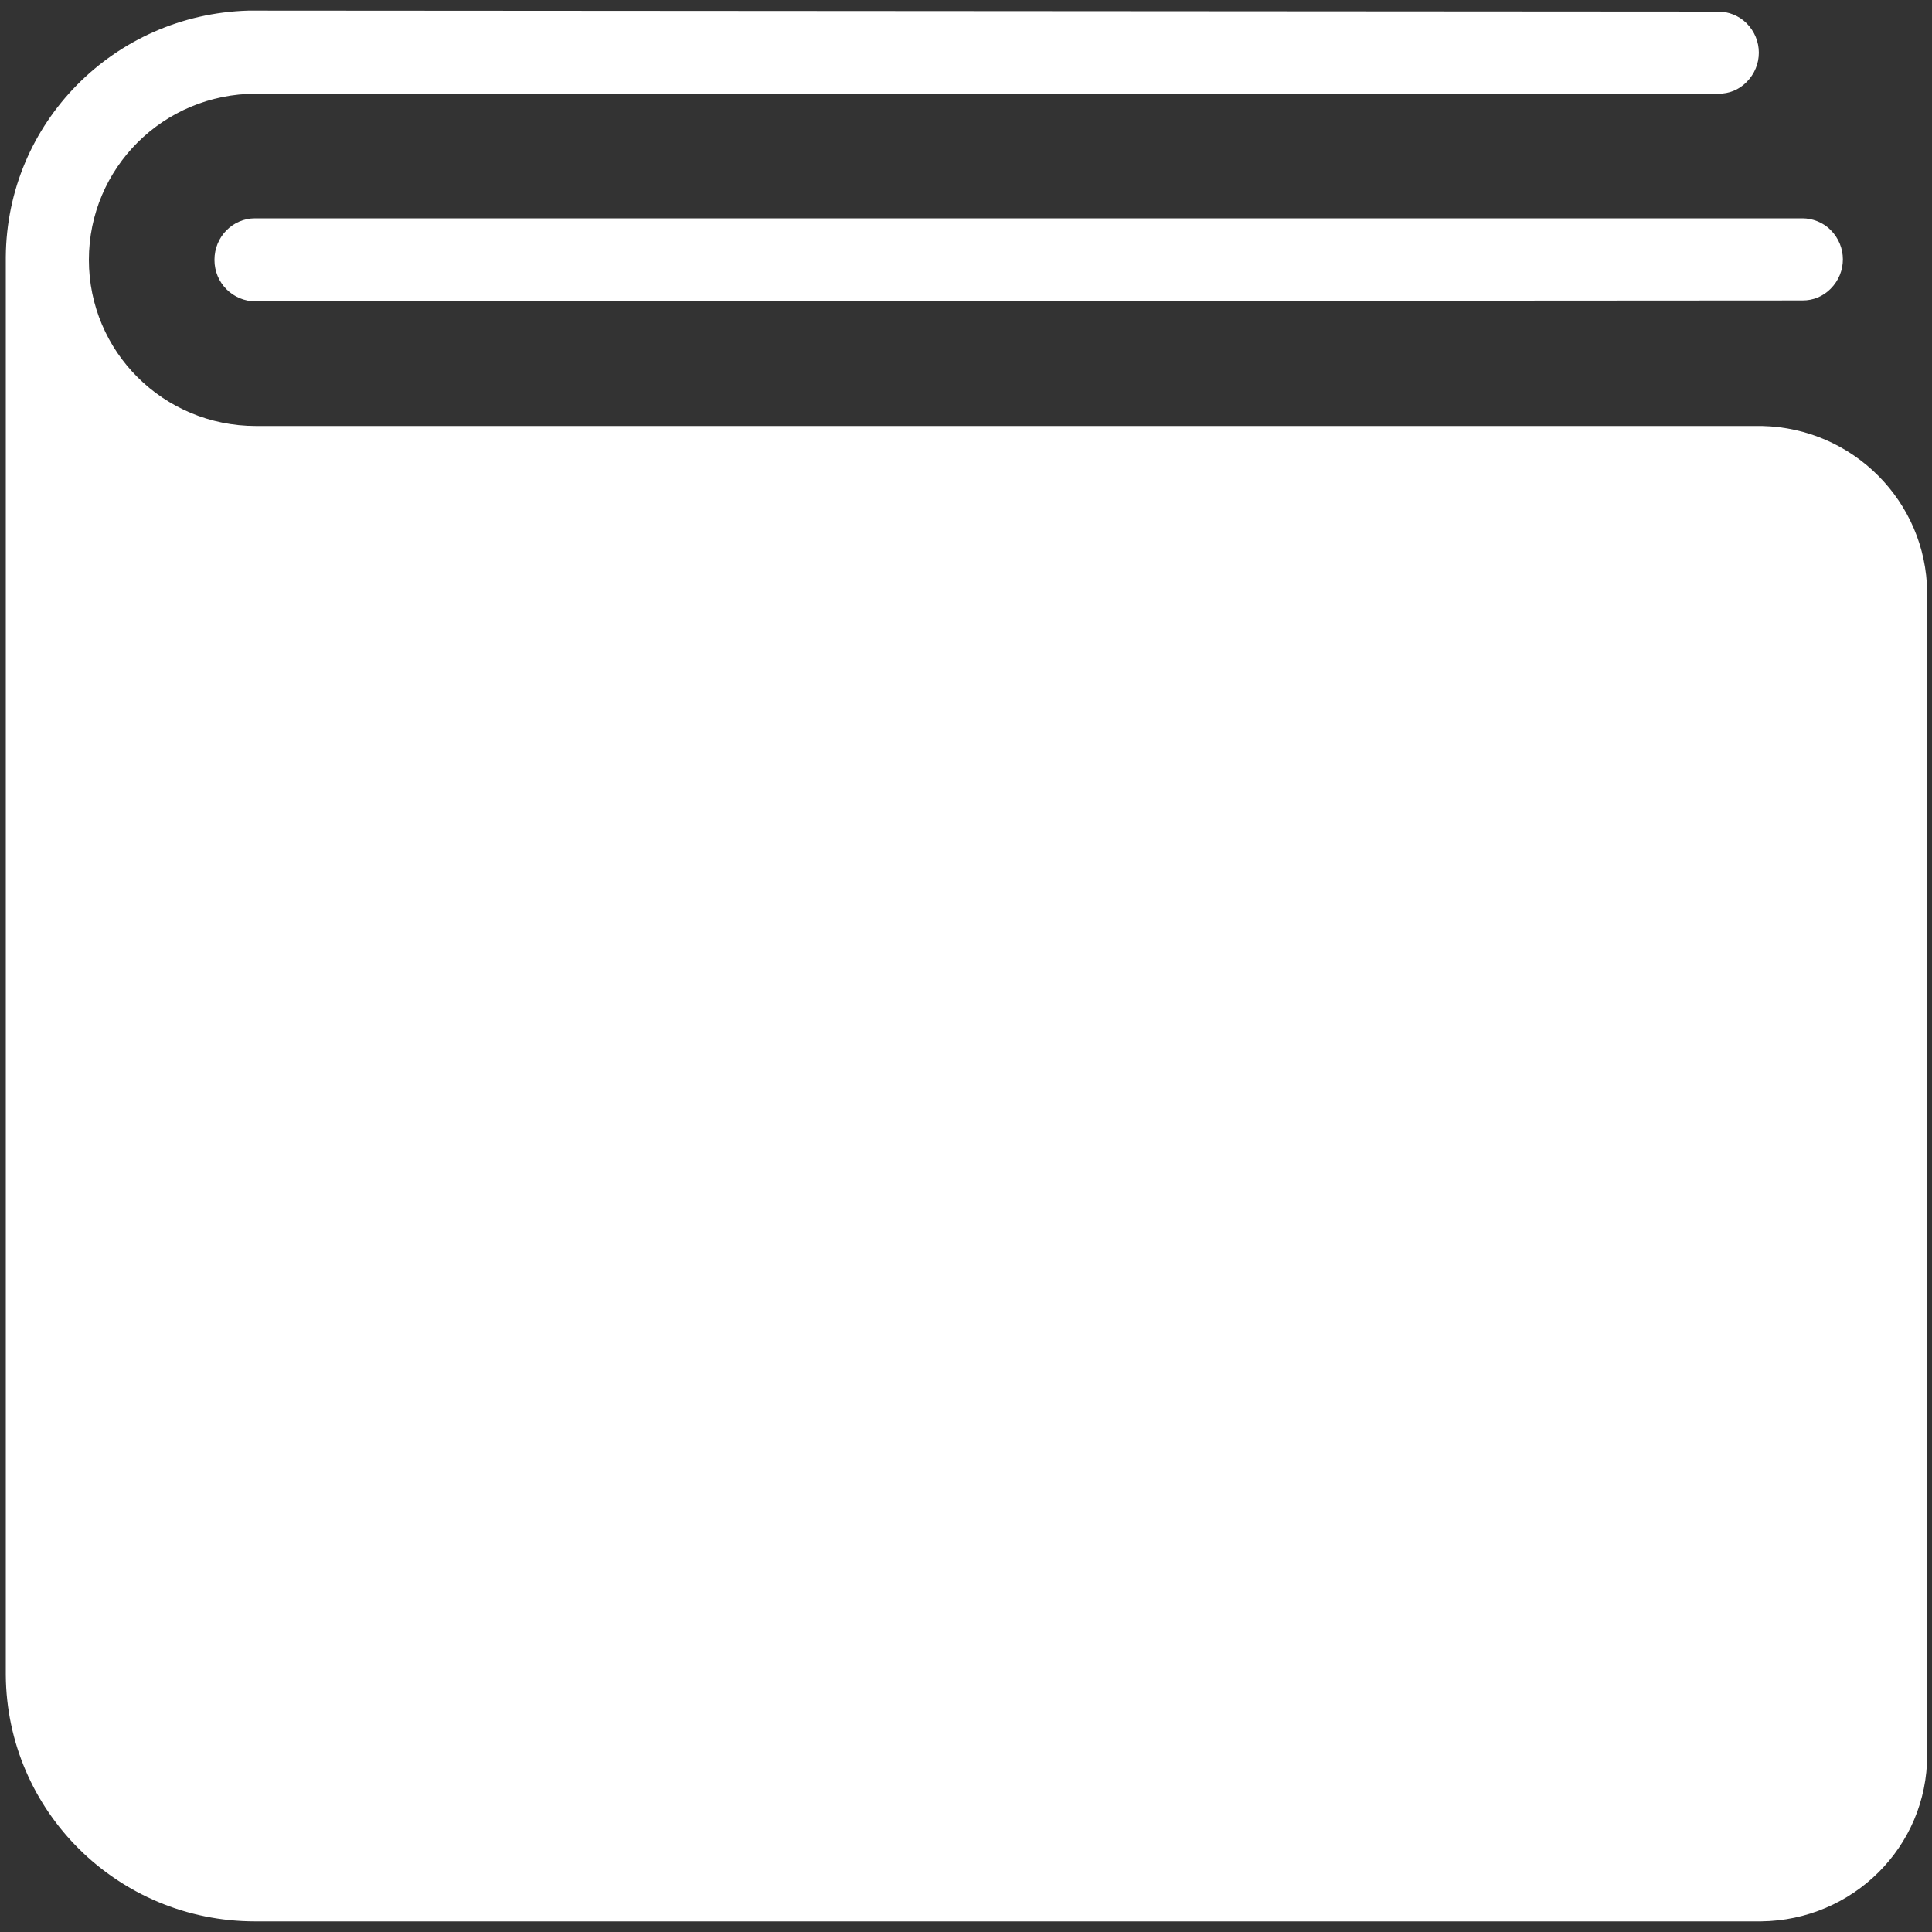
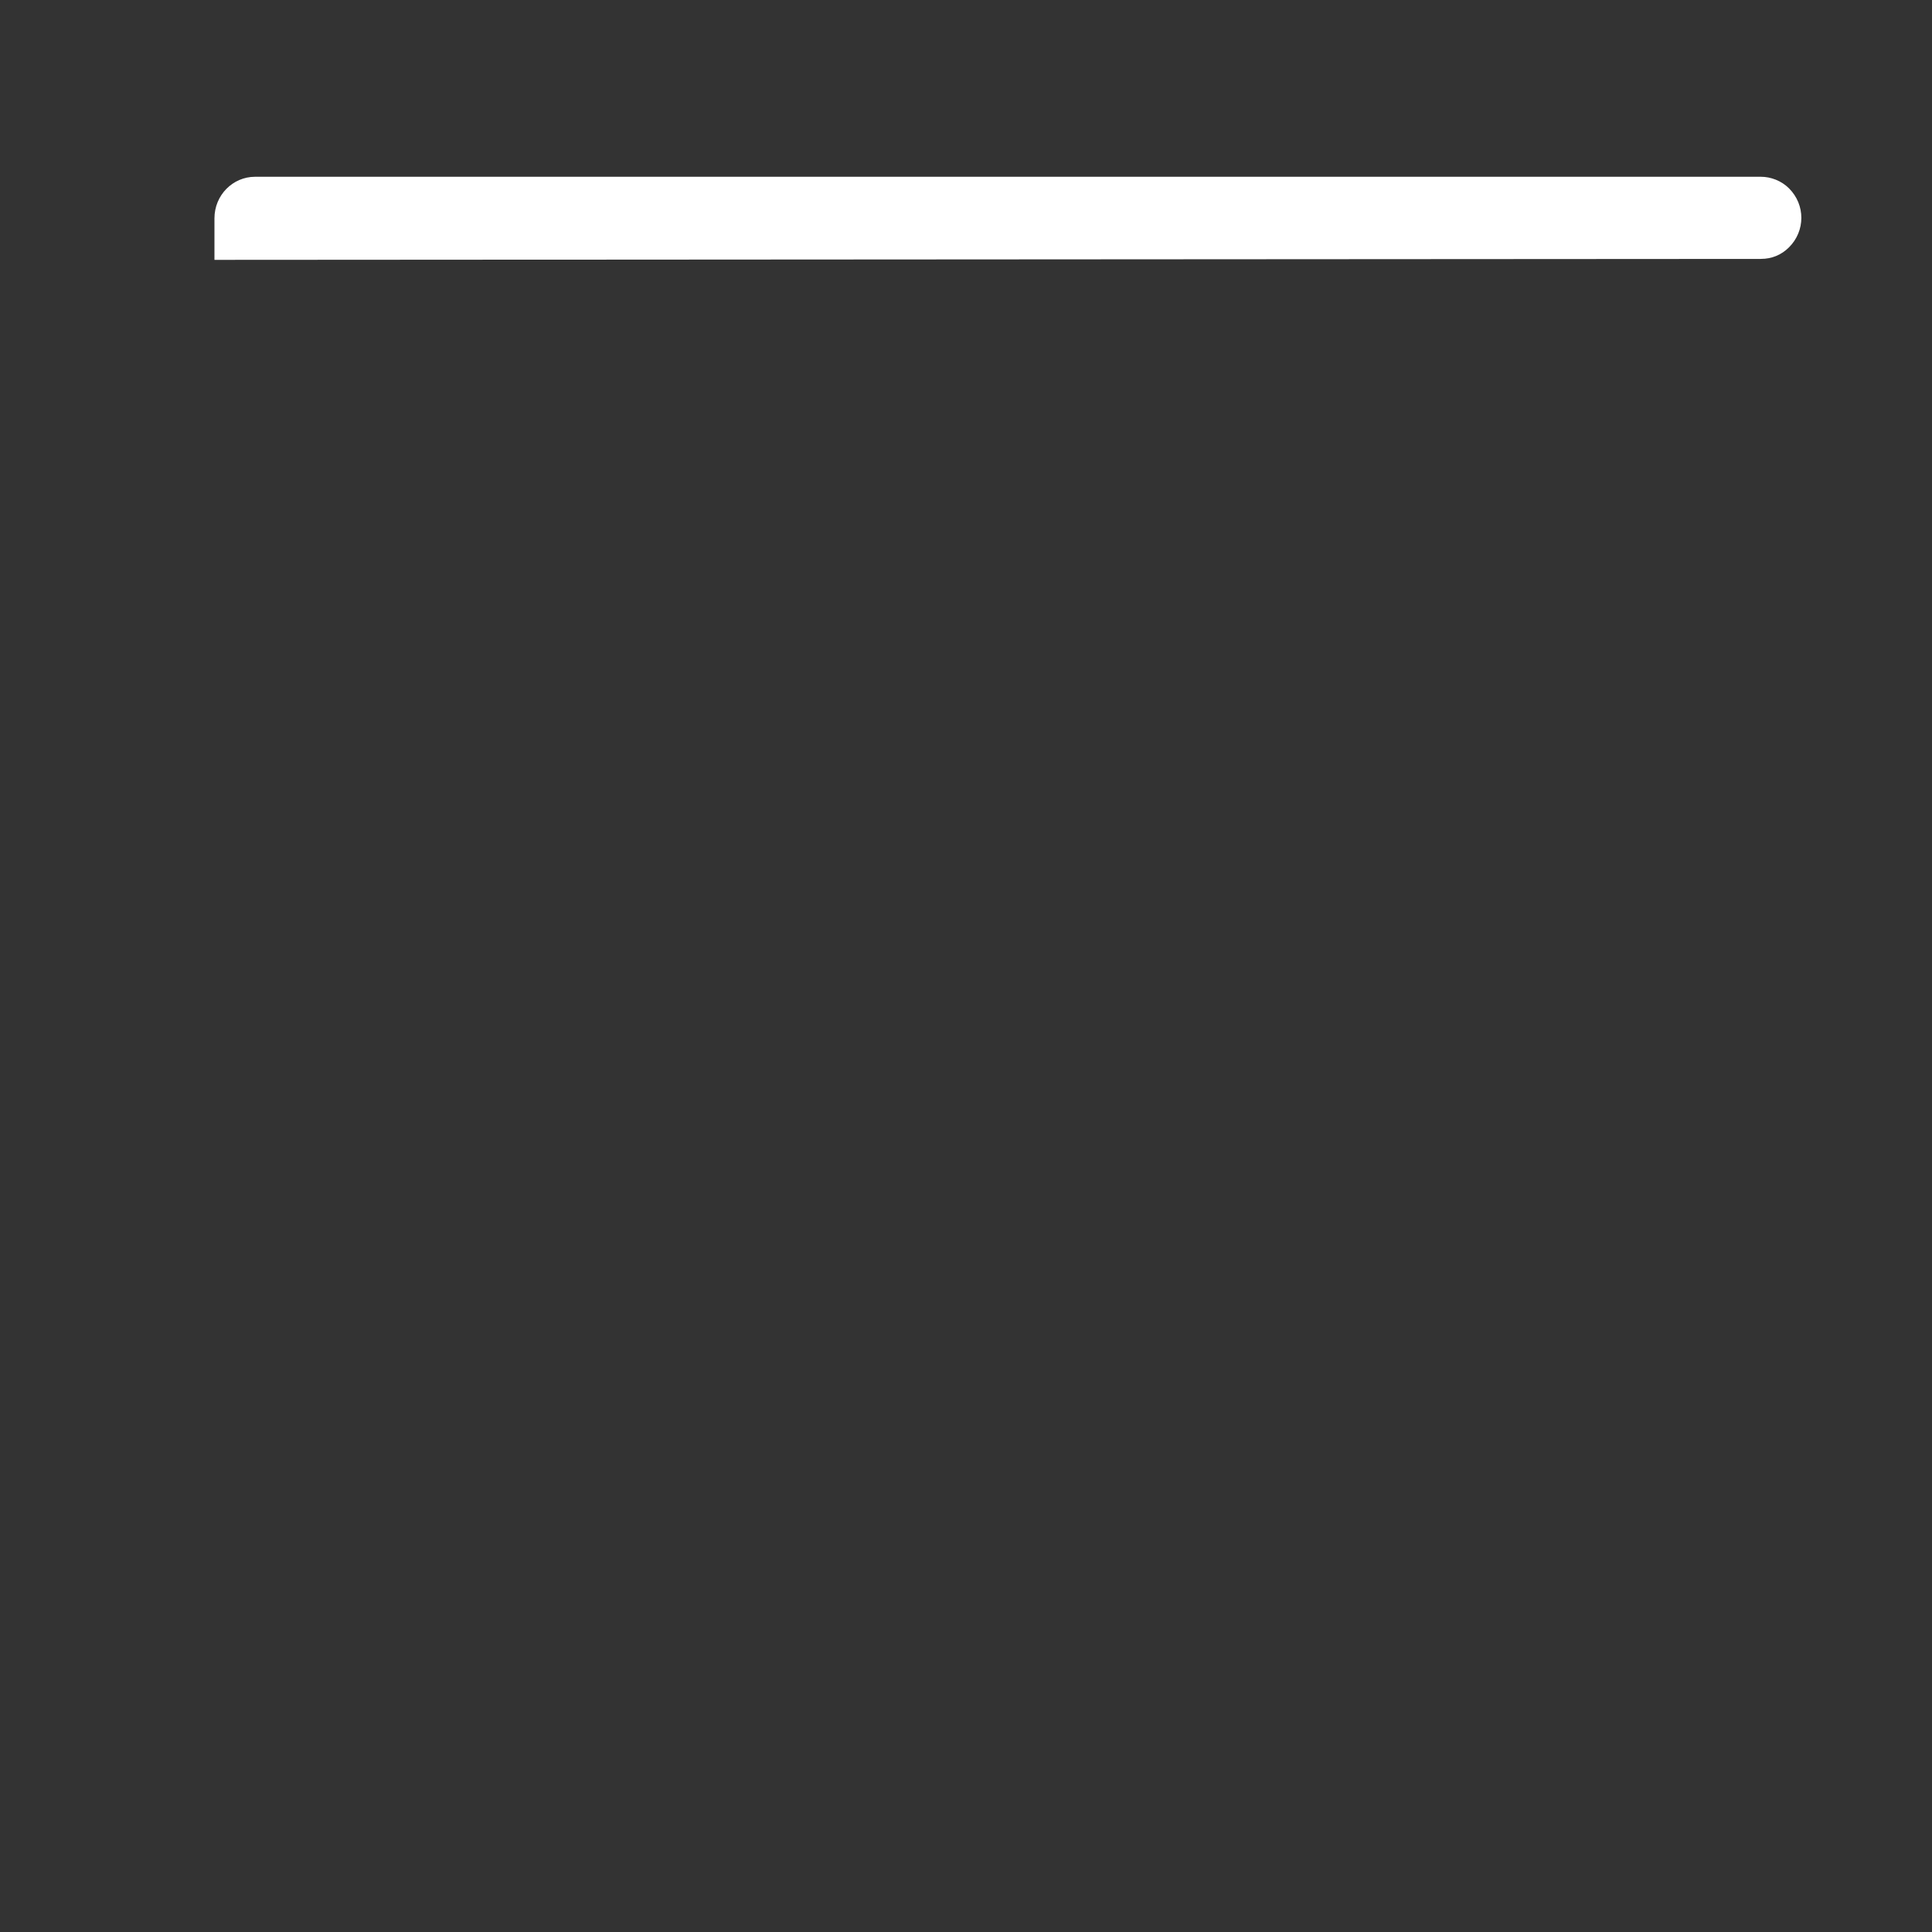
<svg xmlns="http://www.w3.org/2000/svg" t="1621416486677" class="icon" fill="#ffffff" viewBox="0 0 1024 1024" version="1.1" p-id="16332" width="48" height="48">
  <rect x="0" y="0" width="1024" height="1024" fill="#333333" stroke="none" />
  <defs>
    <style type="text/css" />
  </defs>
-   <path d="M933.888 225.792H135.68c-49.152 0-88.576-39.424-88.576-88.064s39.424-88.064 88.576-88.064h775.168c5.632 0 10.752-2.048 14.848-6.144 8.704-8.704 8.704-22.528 0-31.232-4.096-4.096-9.728-6.144-14.848-6.144l-779.264-0.512c-71.168 2.048-128 59.392-128.512 130.56v751.616c0.512 72.192 59.392 130.56 132.096 130.56h798.208c48.64-0.512 88.064-39.424 88.064-88.064V313.856c-0.512-48.128-39.424-87.04-87.552-88.064z" fill="#ffffff" p-id="16333" />
-   <path d="M113.664 137.728c0 12.288 9.728 22.016 22.016 22.016l819.712-0.512c5.632 0 10.752-2.048 14.848-6.144 8.704-8.704 8.704-22.528 0-31.232-4.096-4.096-9.728-6.144-14.848-6.144H135.168c-11.776 0-21.504 9.728-21.504 22.016z" fill="#ffffff" p-id="16334" />
+   <path d="M113.664 137.728l819.712-0.512c5.632 0 10.752-2.048 14.848-6.144 8.704-8.704 8.704-22.528 0-31.232-4.096-4.096-9.728-6.144-14.848-6.144H135.168c-11.776 0-21.504 9.728-21.504 22.016z" fill="#ffffff" p-id="16334" />
</svg>